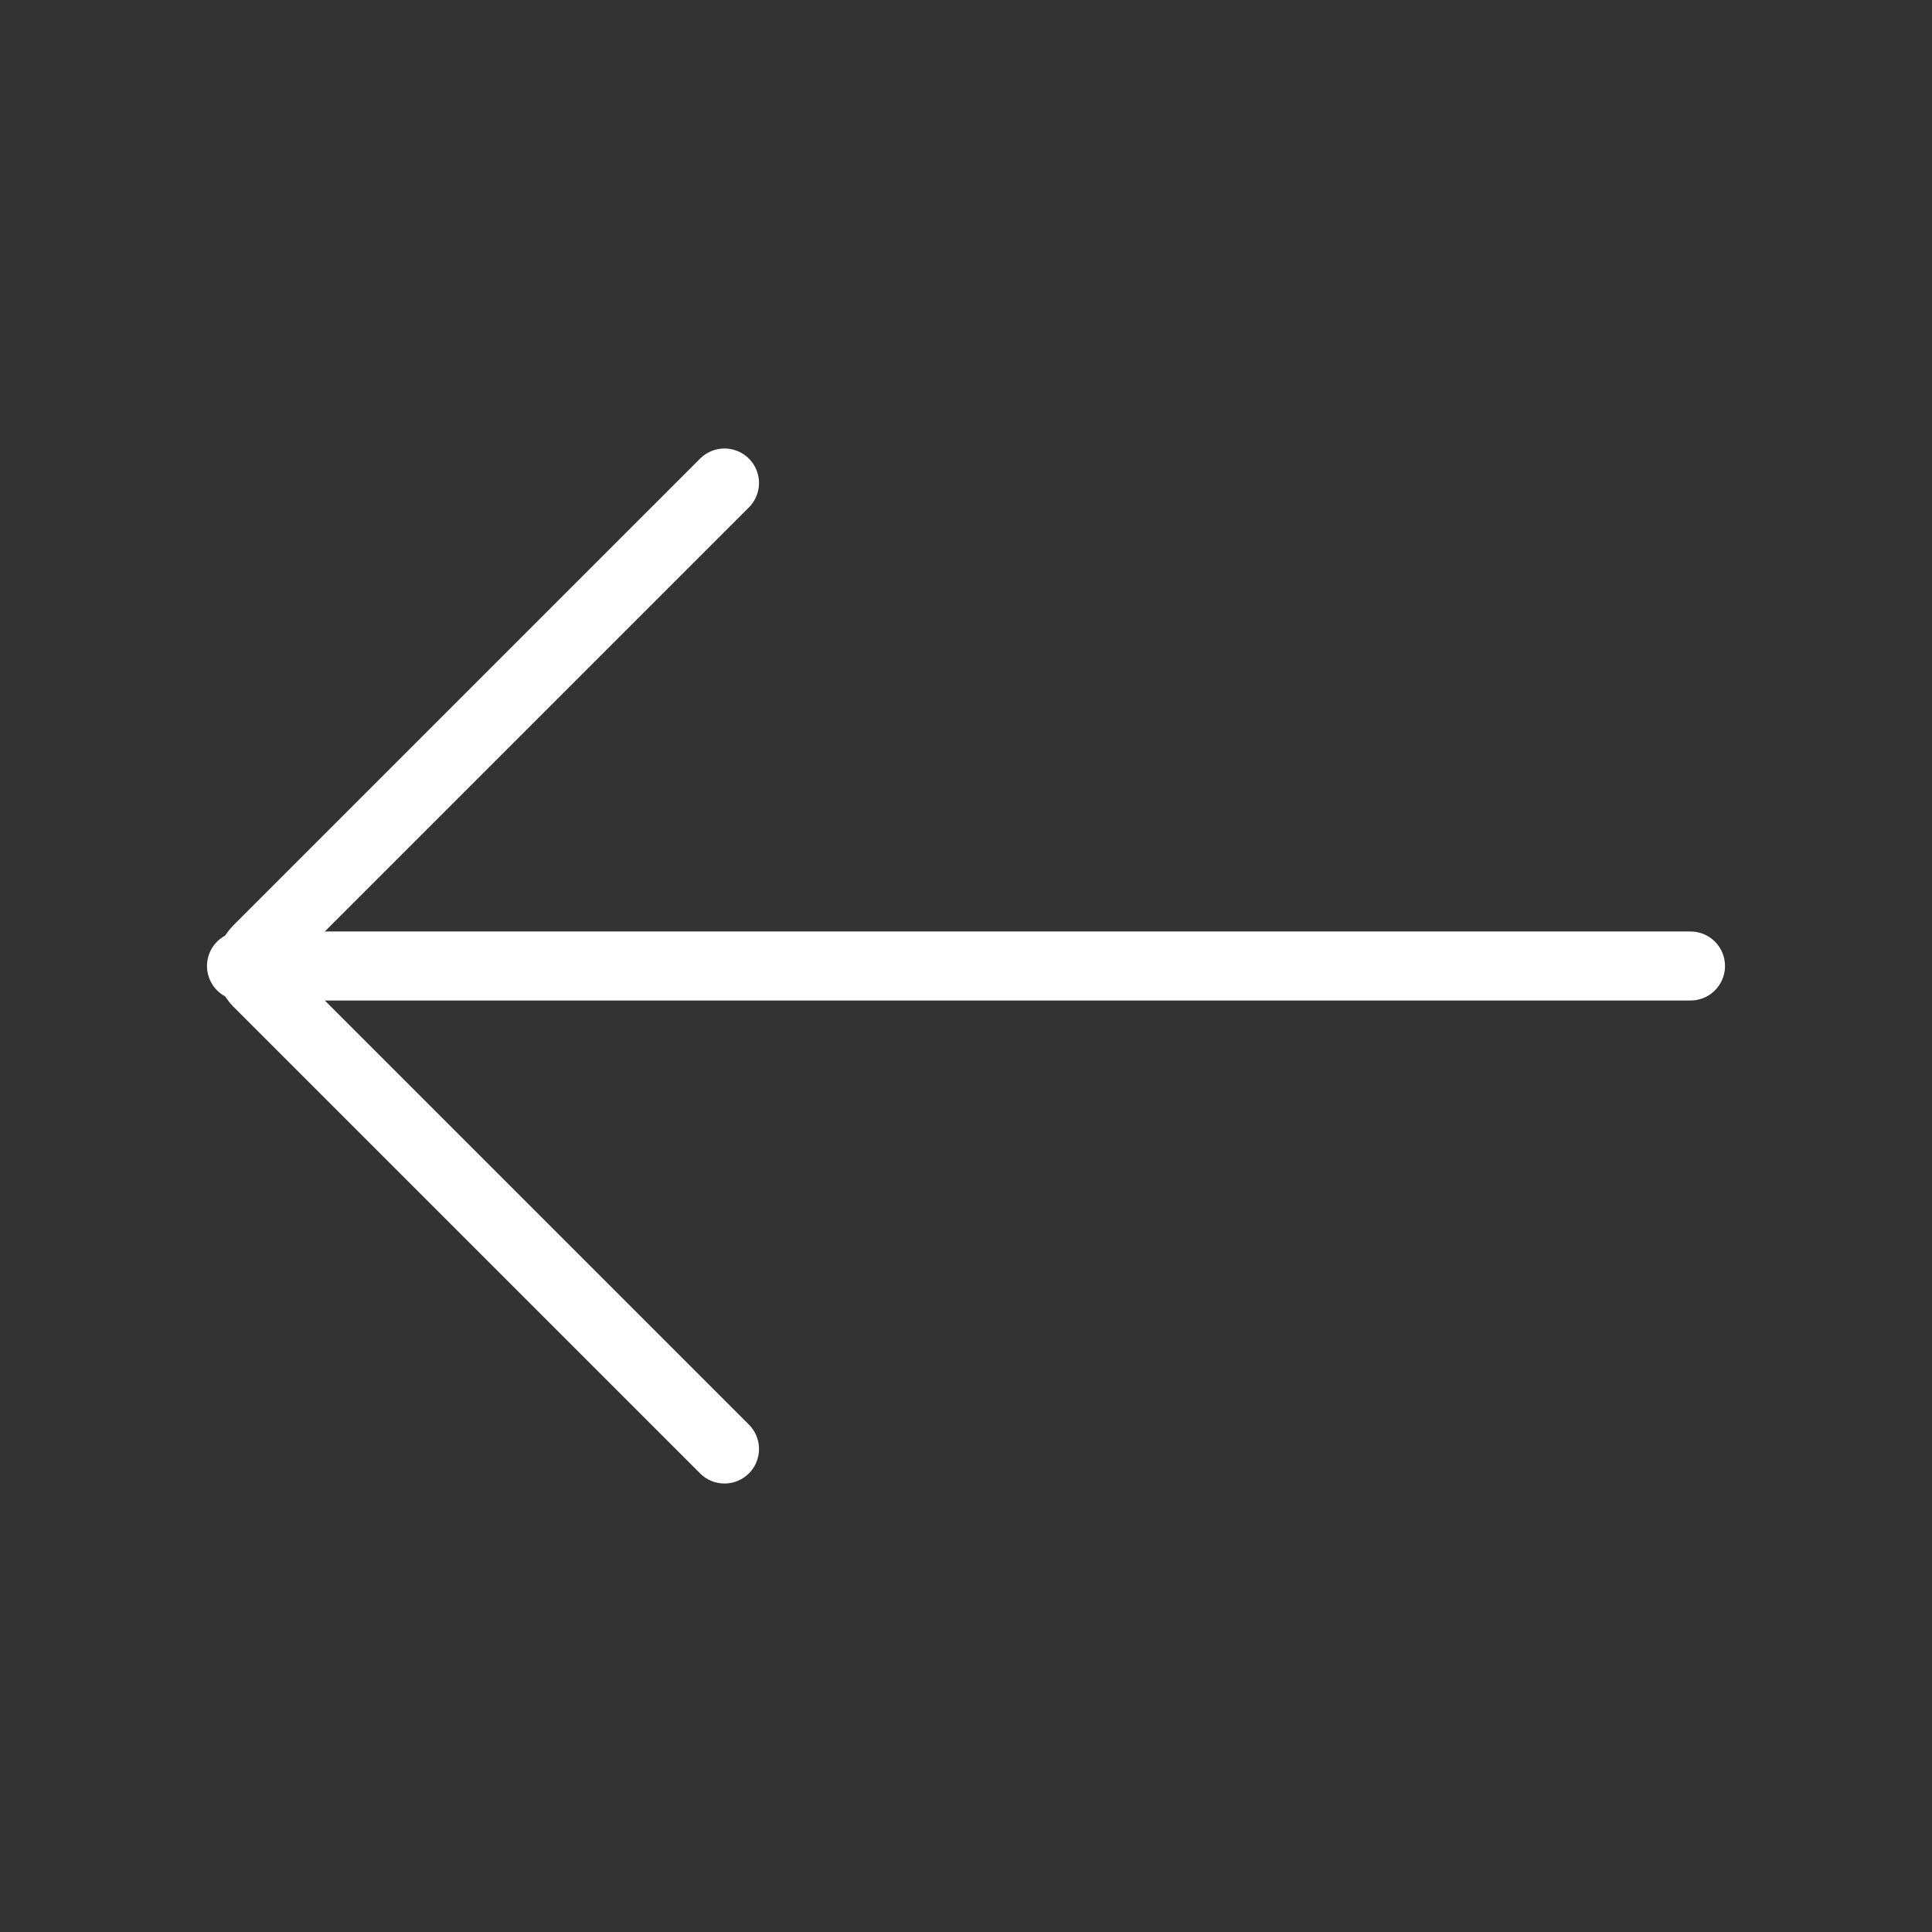
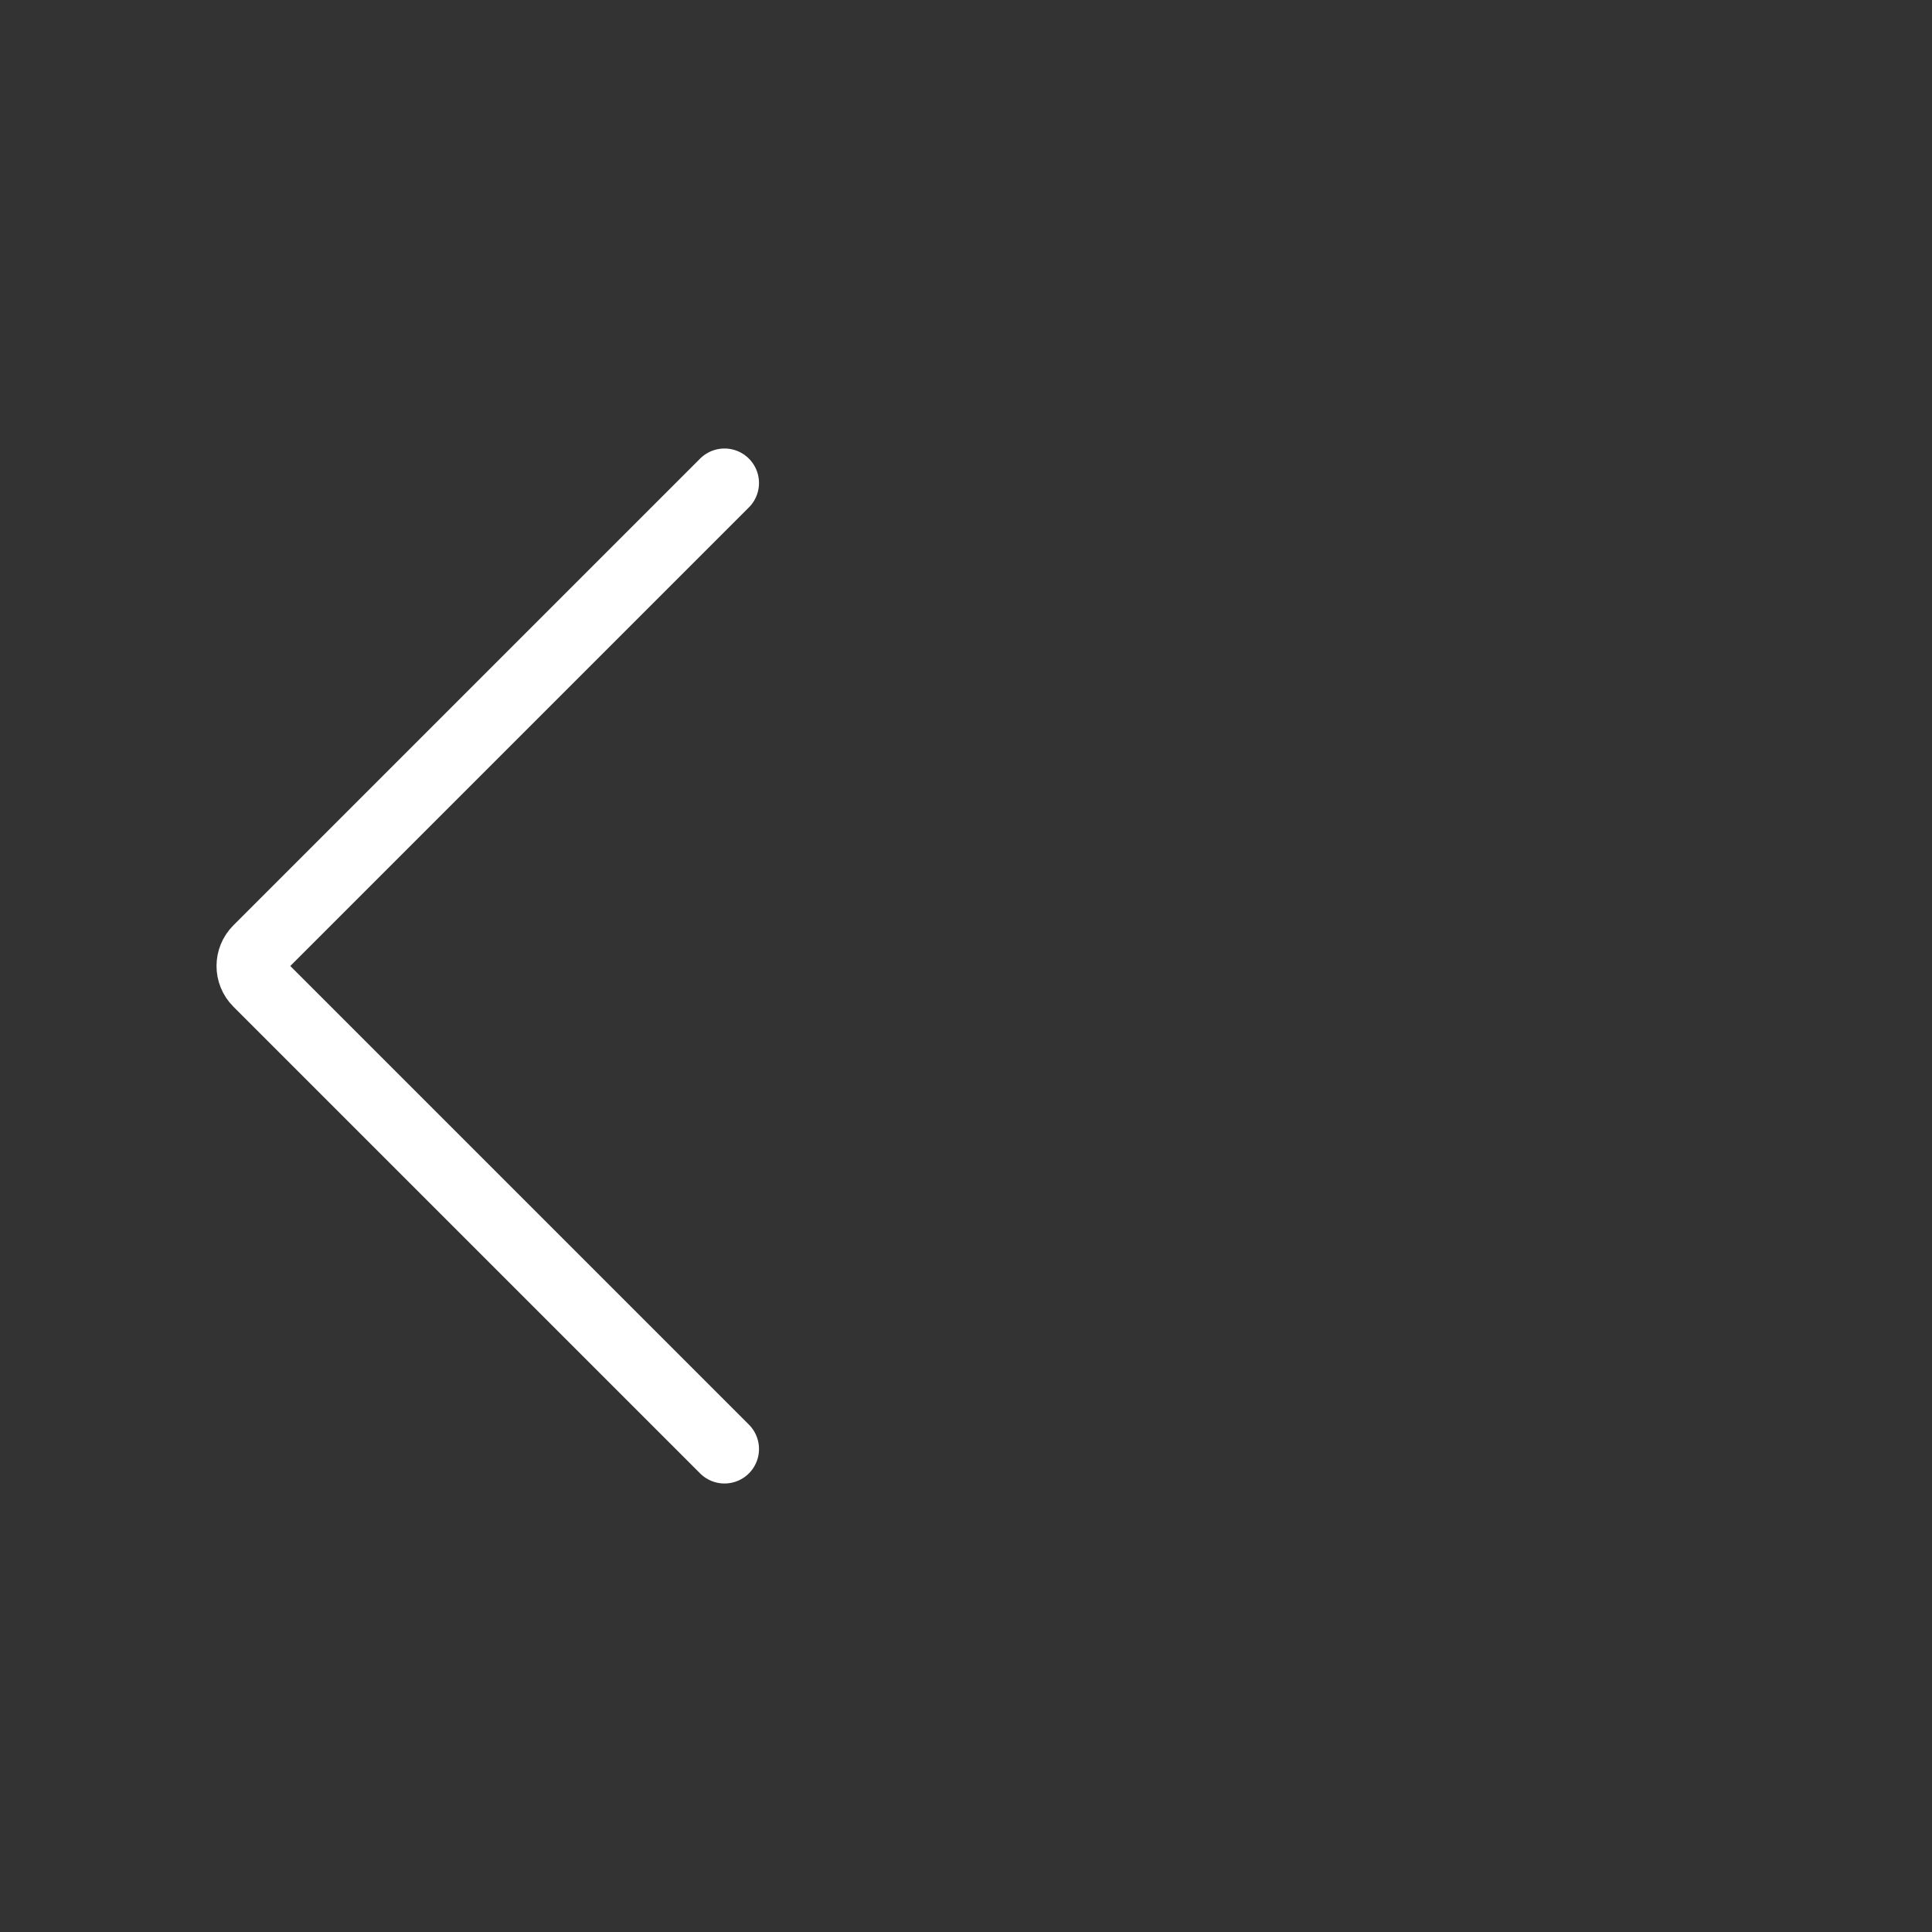
<svg xmlns="http://www.w3.org/2000/svg" width="42" height="42" viewBox="0 0 42 42" fill="none">
  <rect x="0" y="0" width="42" height="42" fill="#333333" stroke="none" />
-   <path d="M36.75 21L5.25 21" stroke="white" stroke-width="1.5" stroke-linecap="round" />
  <path d="M15.75 10.5L5.604 20.646C5.408 20.842 5.408 21.158 5.604 21.354L15.75 31.5" stroke="white" stroke-width="1.5" stroke-linecap="round" />
</svg>